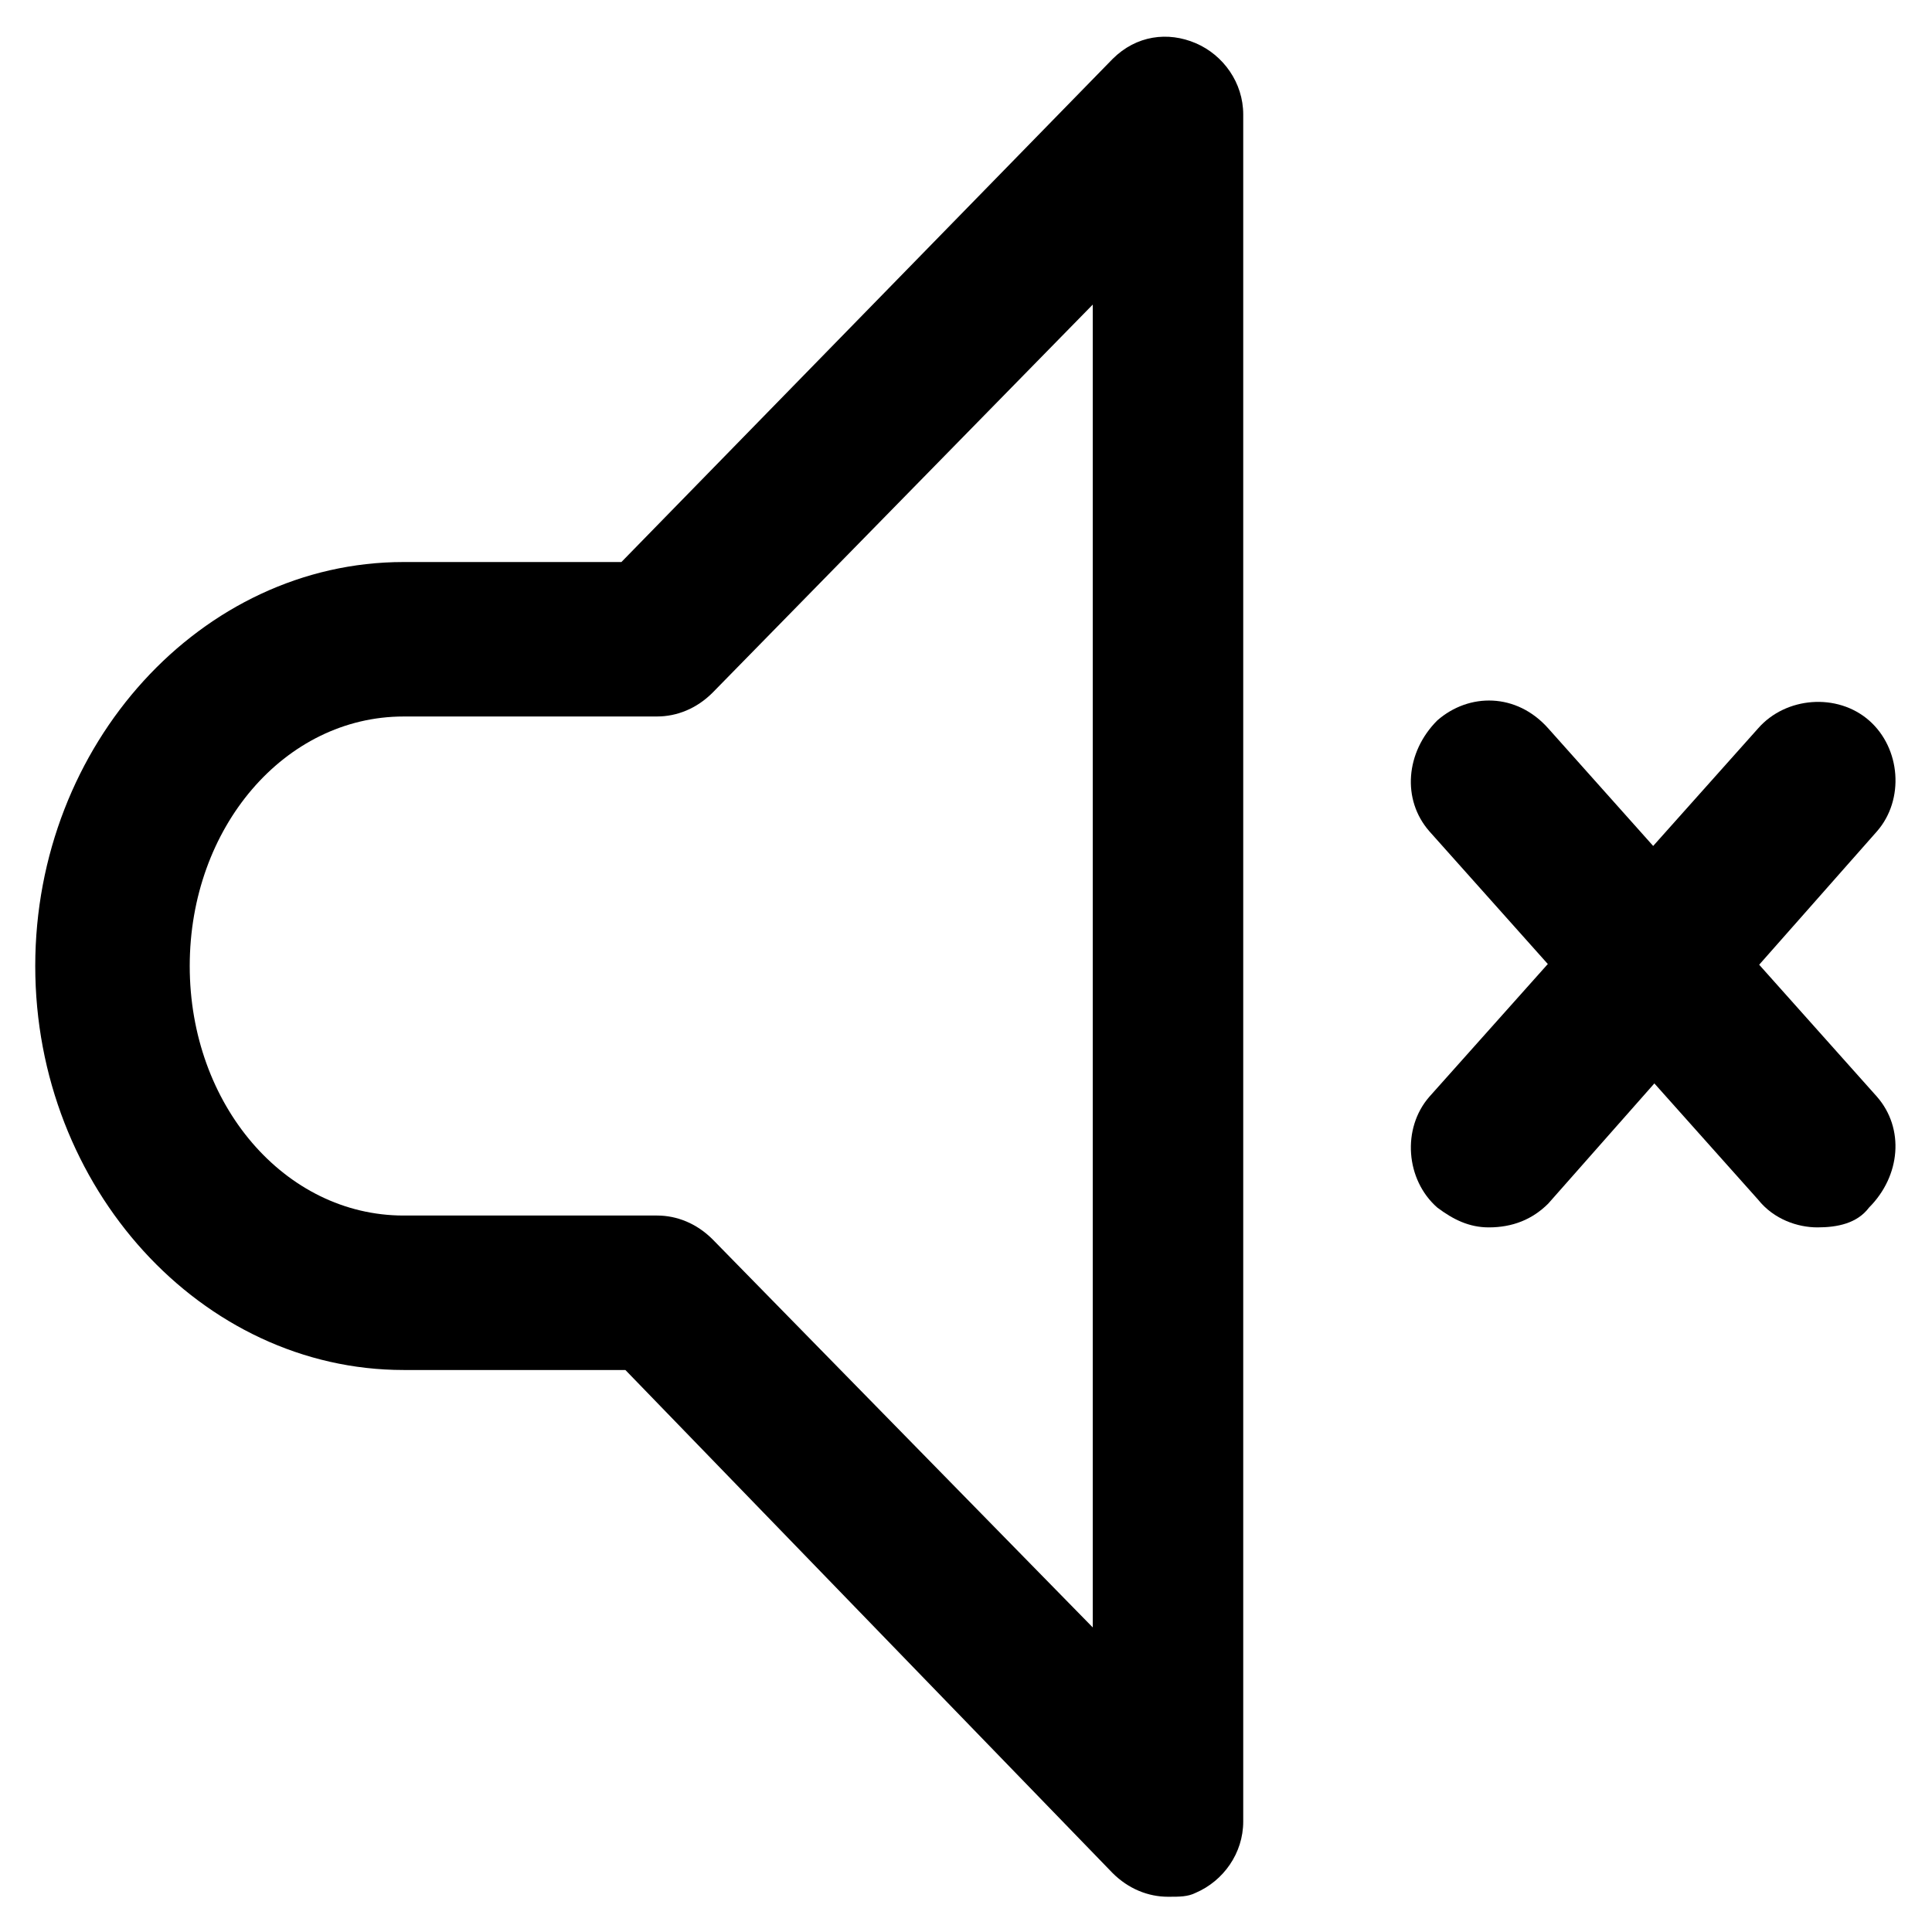
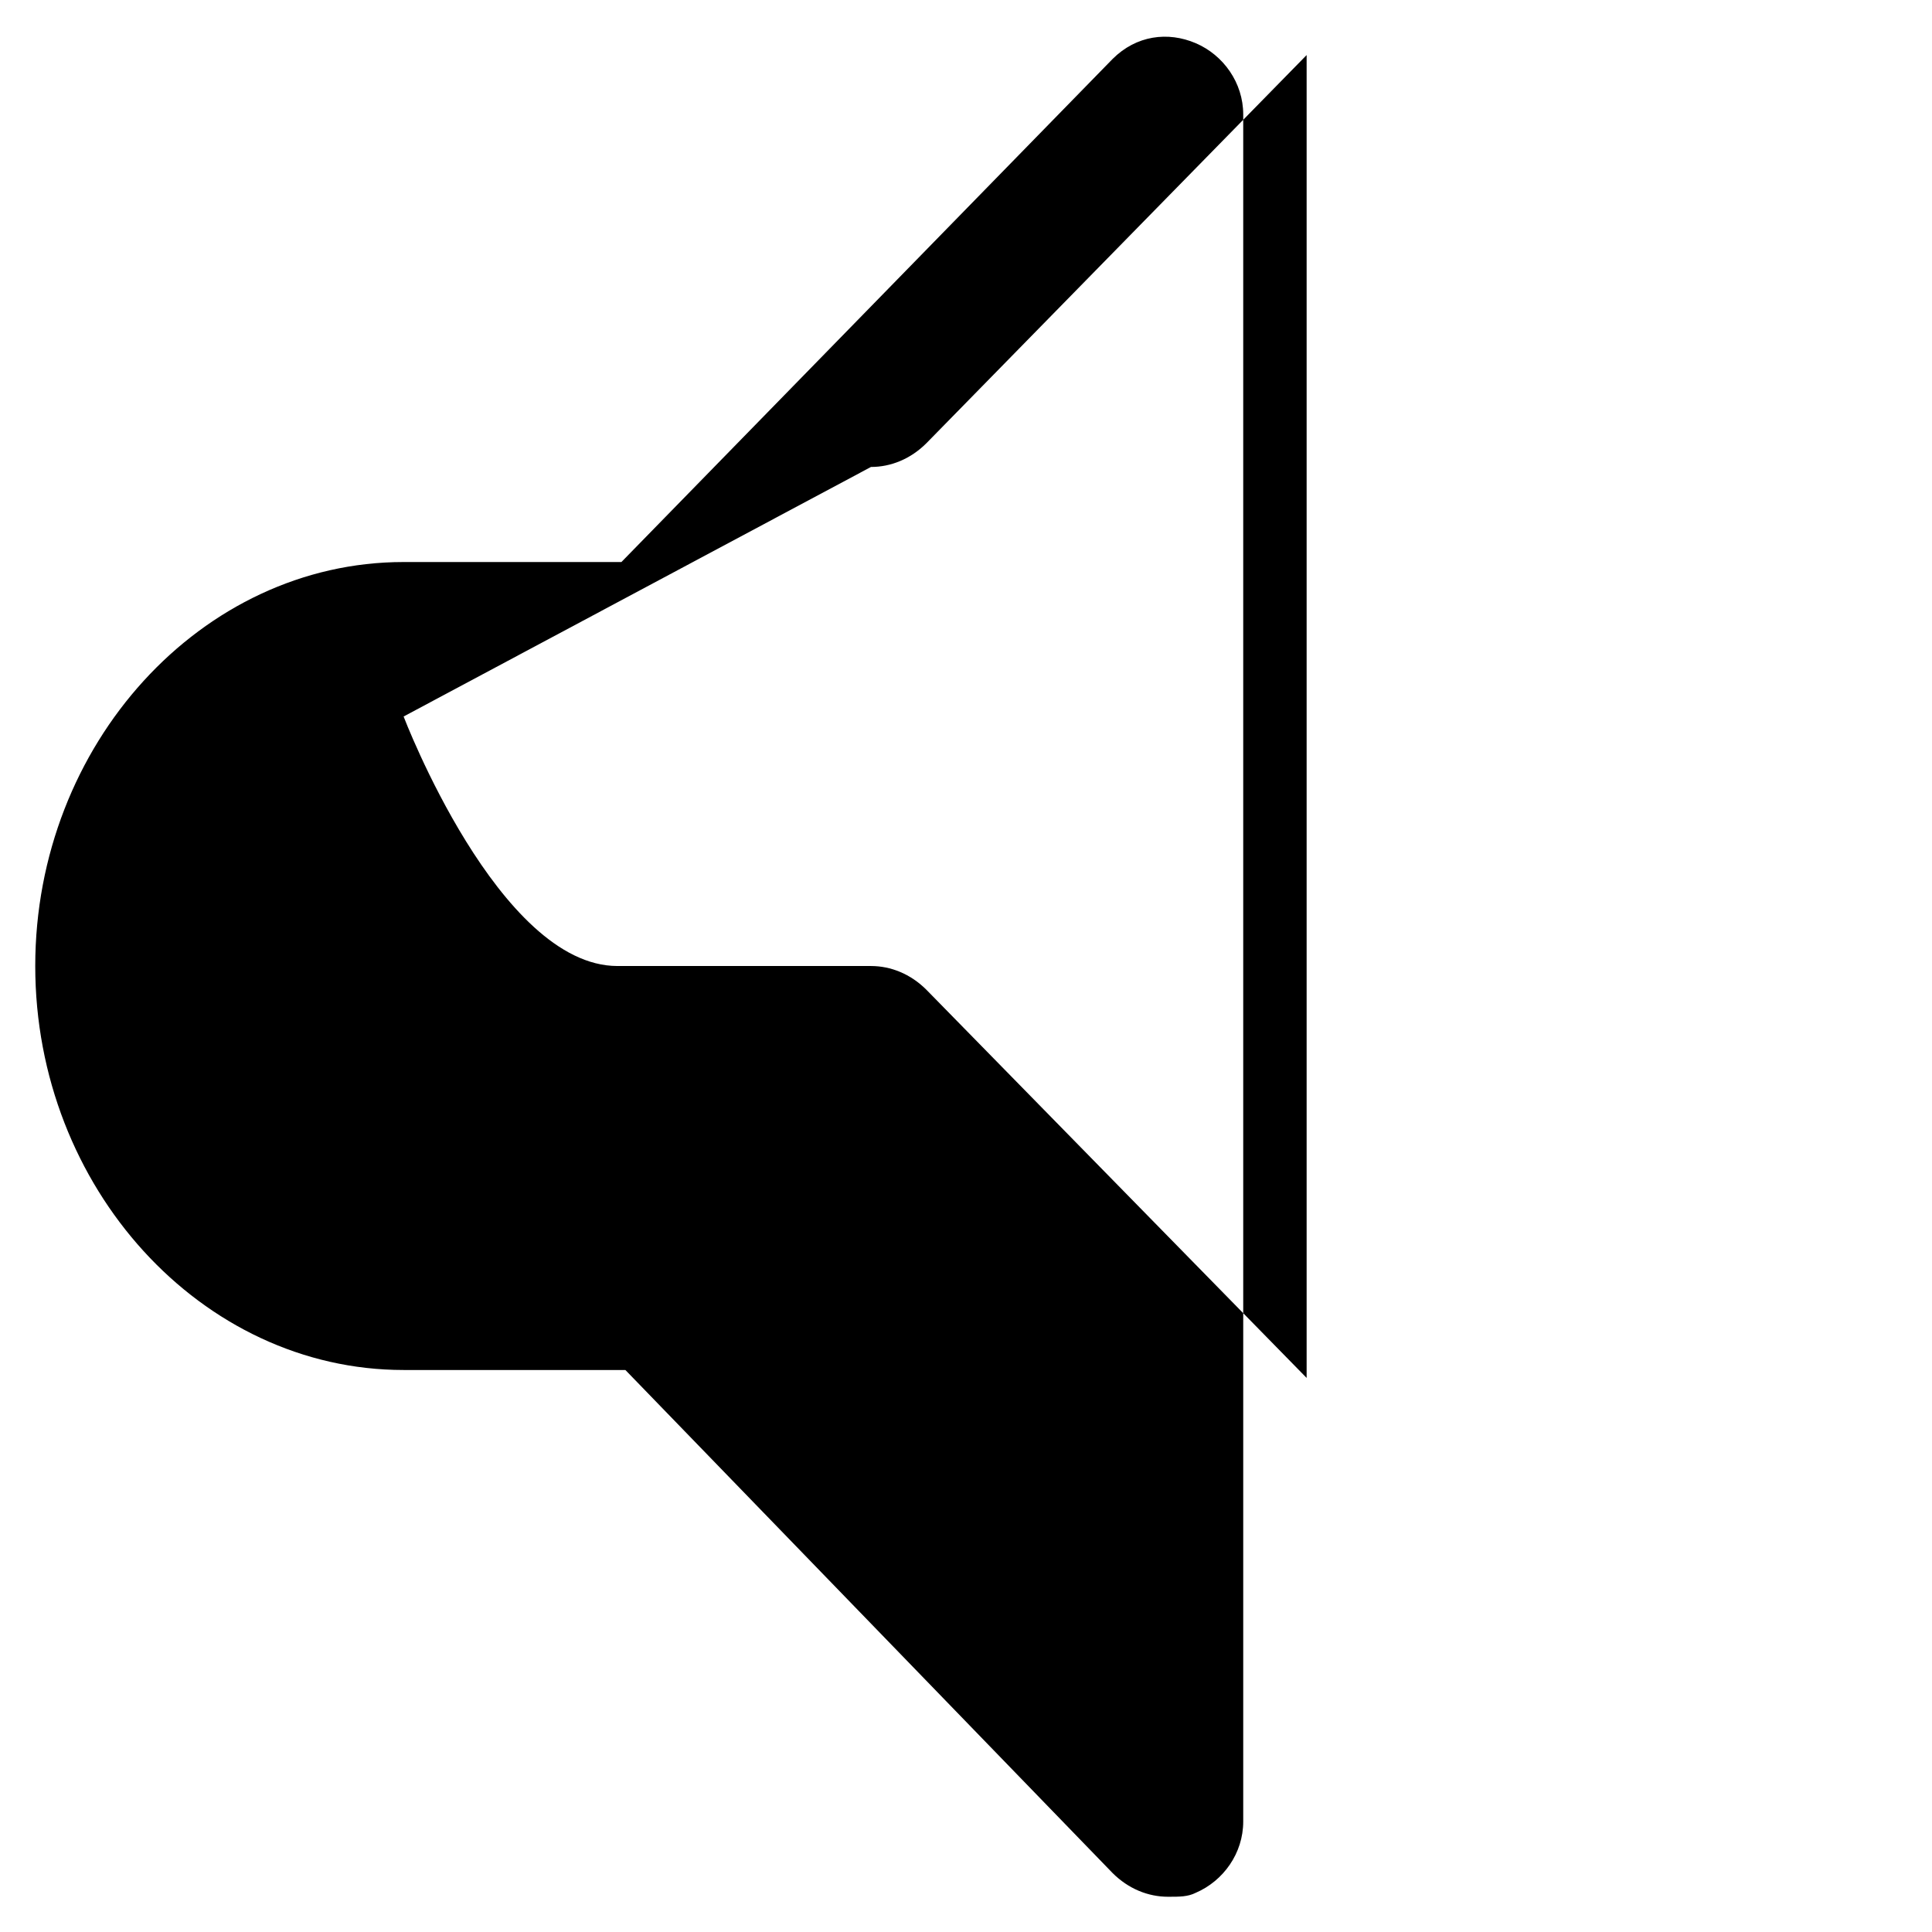
<svg xmlns="http://www.w3.org/2000/svg" fill="#000000" width="800px" height="800px" version="1.1" viewBox="144 144 512 512">
  <g>
-     <path d="m453.53 646.66c-5.246 0-10.496-2.098-14.695-6.297l-129.1-133.3h-58.781c-53.531 0-97.613-48.281-97.613-107.06s44.082-107.06 97.613-107.06h57.727l130.15-133.3c6.297-6.297 14.695-7.348 22.043-4.199 7.348 3.148 12.594 10.496 12.594 18.895v452.38c0 8.398-5.246 15.742-12.594 18.895-2.098 1.047-4.199 1.047-7.348 1.047zm-202.57-312.78c-31.488 0-56.68 29.391-56.68 66.125s25.191 66.125 56.68 66.125h67.176c5.246 0 10.496 2.098 14.695 6.297l100.76 102.86v-350.57l-100.76 102.86c-4.199 4.199-9.445 6.297-14.695 6.297z" />
-     <path d="m538.55 469.27c-5.246 0-9.445-2.098-13.645-5.246-8.398-7.348-9.445-20.992-2.098-29.391l87.117-97.613c7.348-8.398 20.992-9.445 29.391-2.098 8.398 7.348 9.445 20.992 2.098 29.391l-87.121 98.66c-4.199 4.195-9.445 6.297-15.742 6.297z" />
-     <path d="m625.66 469.27c-5.246 0-11.547-2.098-15.742-7.348l-87.117-97.613c-7.348-8.398-6.297-20.992 2.098-29.391 8.398-7.348 20.992-7.348 29.391 2.098l87.117 97.613c7.348 8.398 6.297 20.992-2.098 29.391-3.152 4.199-8.402 5.25-13.648 5.25z" />
+     <path d="m453.53 646.66c-5.246 0-10.496-2.098-14.695-6.297l-129.1-133.3h-58.781c-53.531 0-97.613-48.281-97.613-107.06s44.082-107.06 97.613-107.06h57.727l130.15-133.3c6.297-6.297 14.695-7.348 22.043-4.199 7.348 3.148 12.594 10.496 12.594 18.895v452.38c0 8.398-5.246 15.742-12.594 18.895-2.098 1.047-4.199 1.047-7.348 1.047zm-202.57-312.78s25.191 66.125 56.68 66.125h67.176c5.246 0 10.496 2.098 14.695 6.297l100.76 102.86v-350.57l-100.76 102.86c-4.199 4.199-9.445 6.297-14.695 6.297z" />
  </g>
</svg>